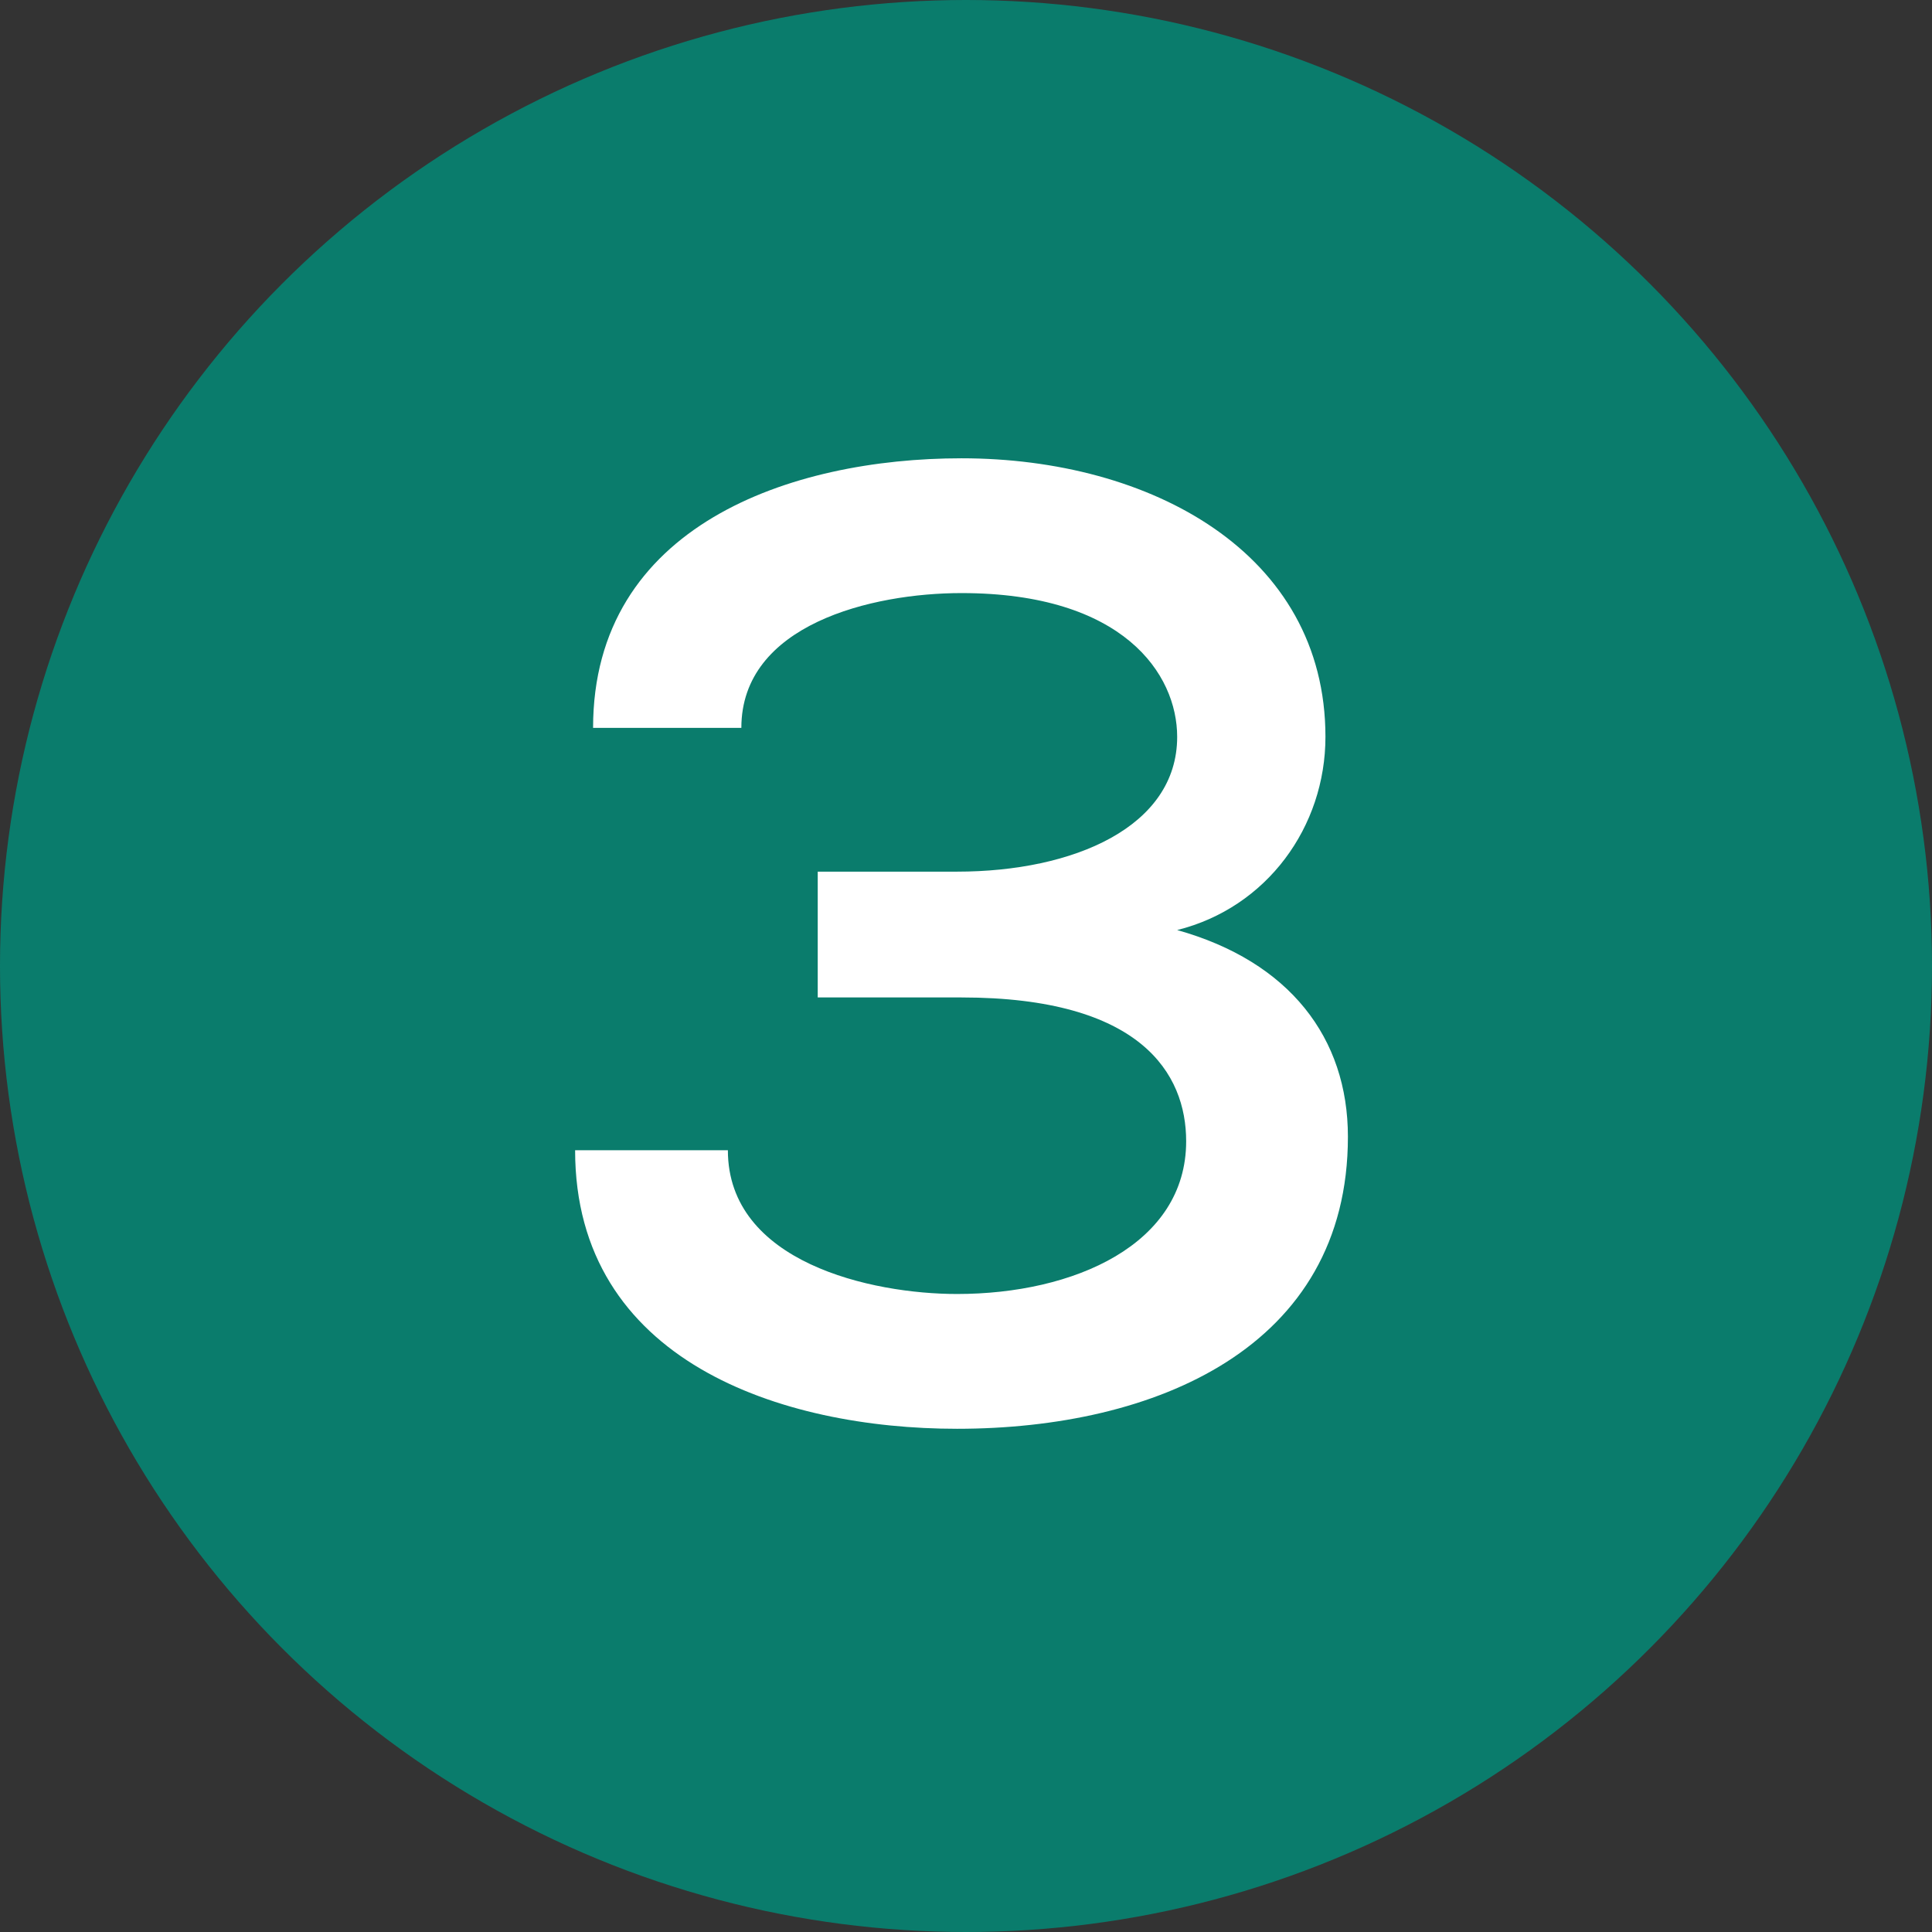
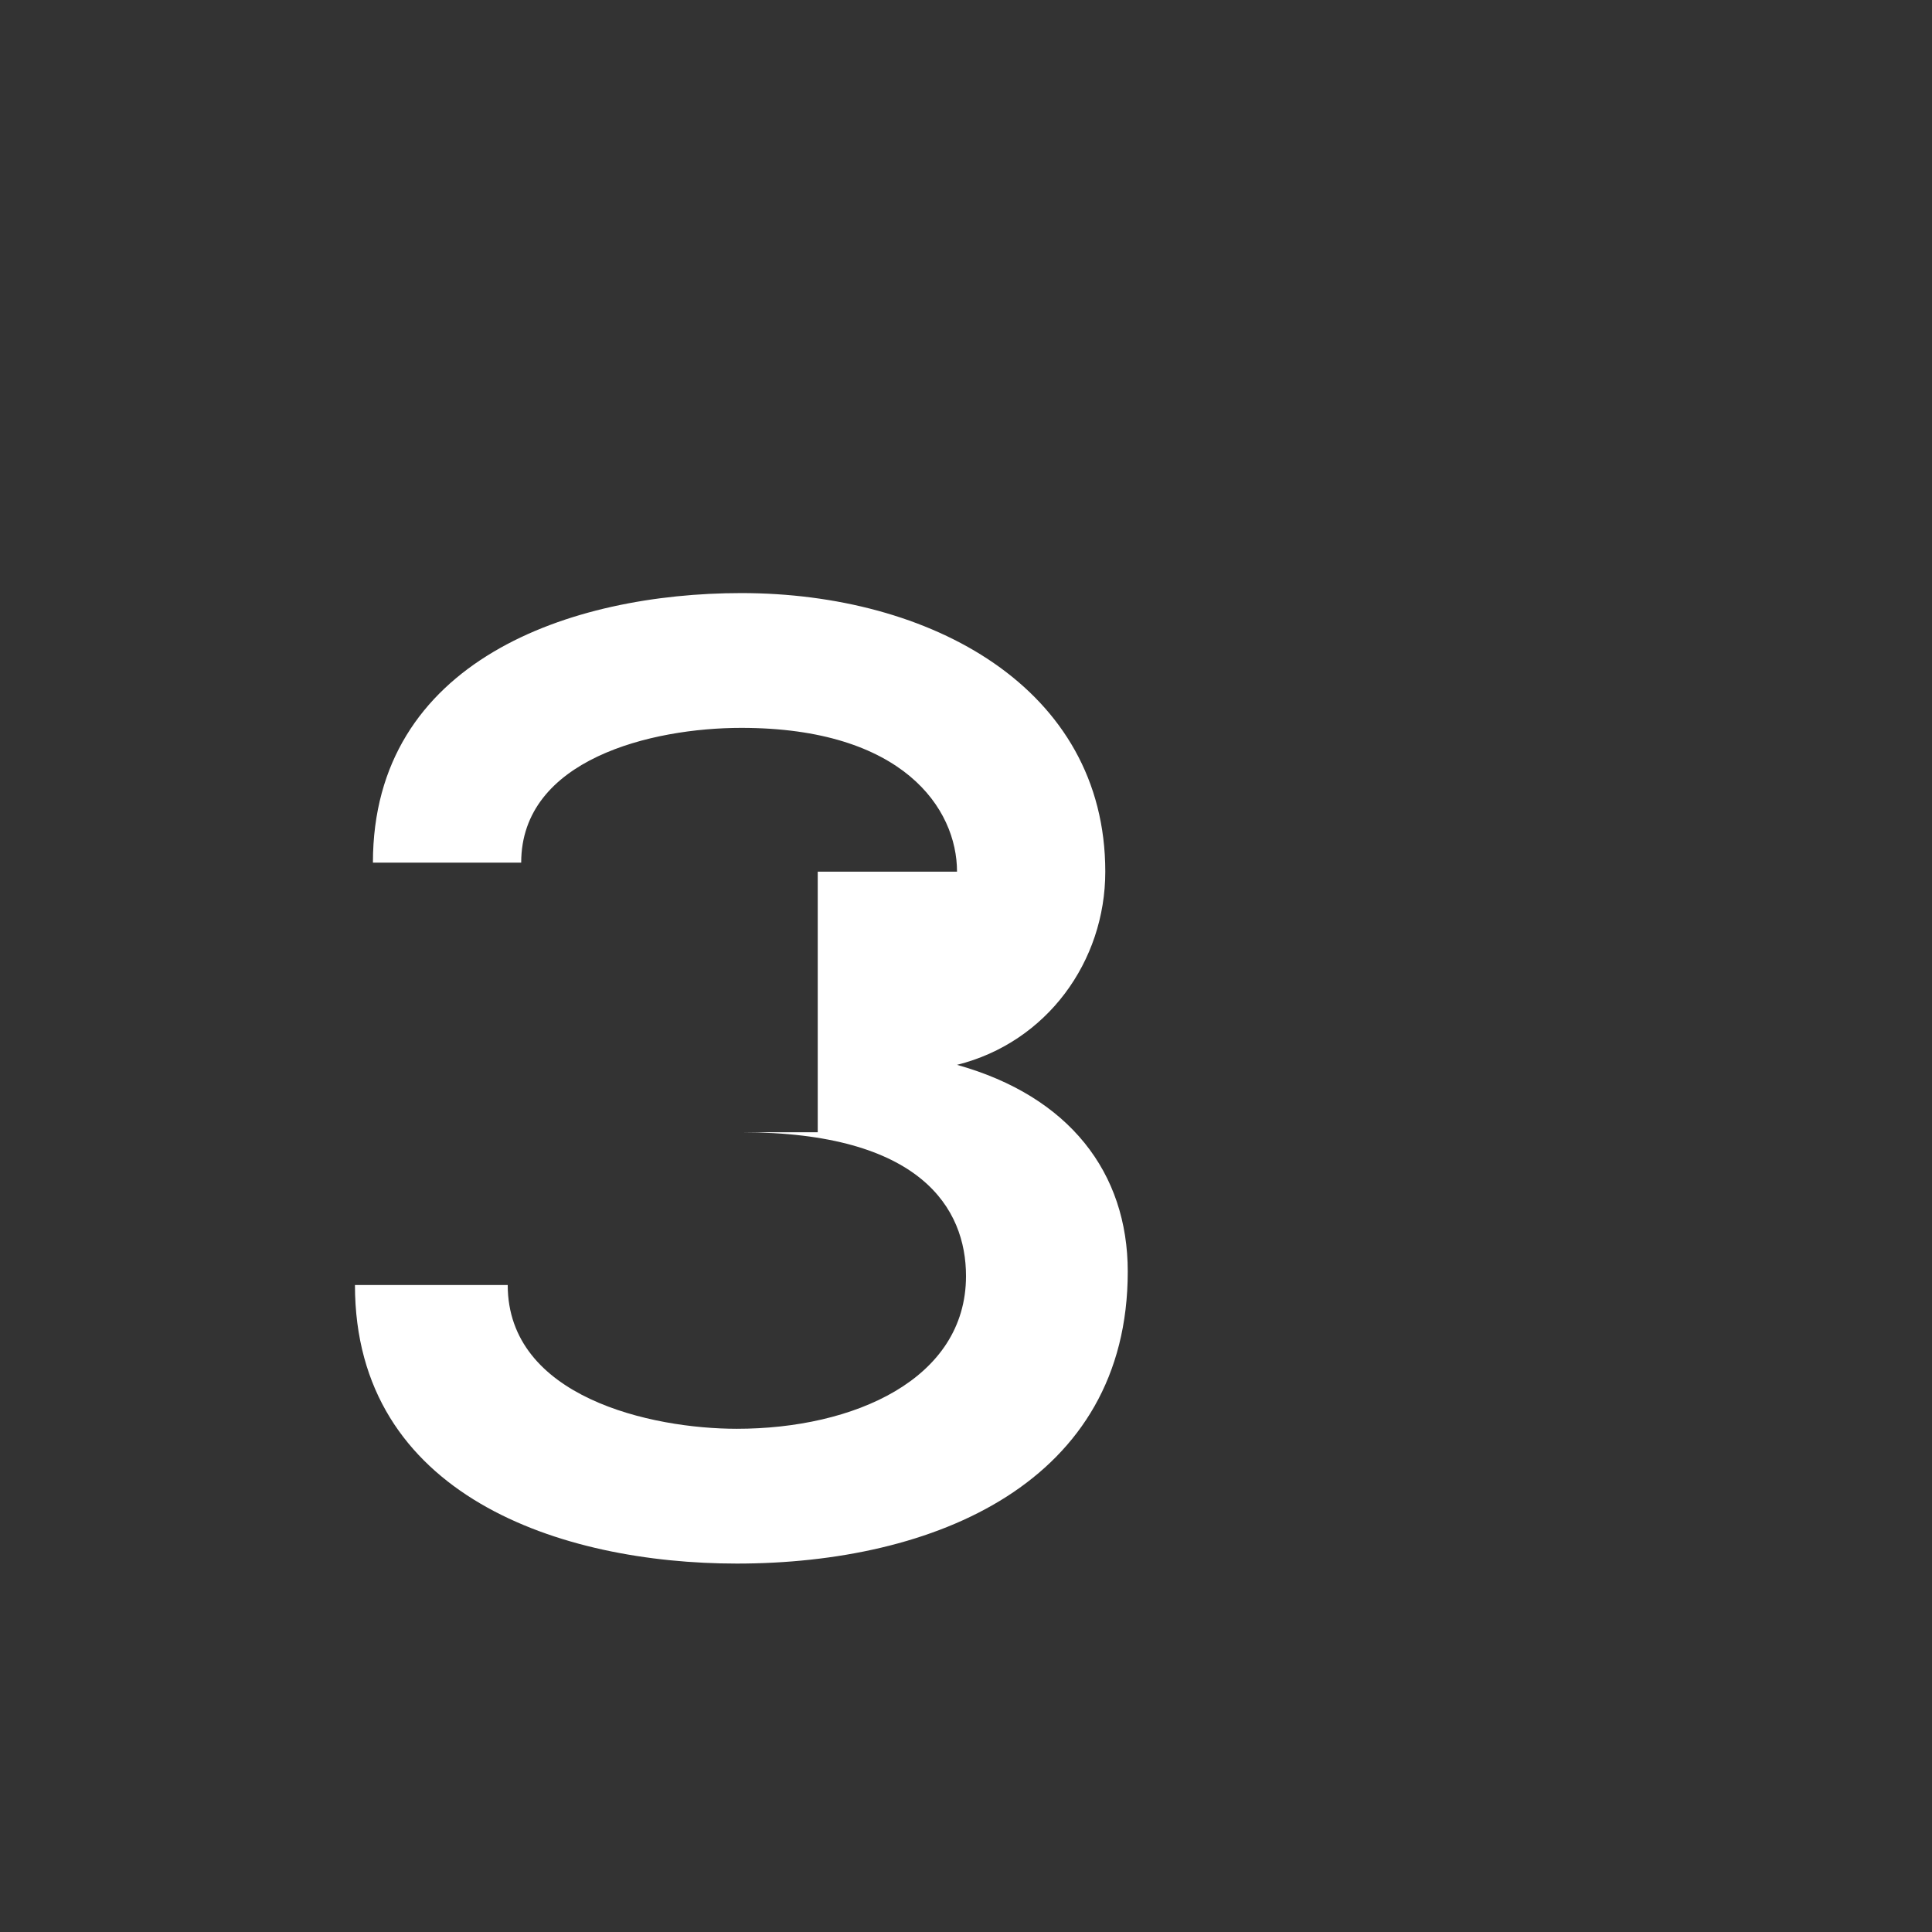
<svg xmlns="http://www.w3.org/2000/svg" version="1.0" x="0px" y="0px" viewBox="0 0 43 43" style="enable-background:new 0 0 43 43;" xml:space="preserve">
  <rect x="0" y="0" width="43" height="43" fill="#333333" stroke="none" />
  <style type="text/css">
	.st0{opacity:0.35;}
	.st1{fill:#FFFFFF;}
	.st2{fill:#008f7b;}
	.st3{fill:none;stroke:#FFFFFF;stroke-width:2;stroke-miterlimit:10;}
	.st4{fill:#B0CBC5;}
	.st5{fill:#6D7E63;}
	.st6{fill:#4A4B4C;}
	.st7{fill:#C2D9D3;}
	.st8{fill:#CCDEDA;}
	.st9{fill:#DAE6E2;}
	.st10{fill:#008f7b;}
	.st11{fill:#008f7b;}
	.st12{fill:#008f7b;}
	.st13{fill:#788270;}
	.st14{fill:#80897E;}
	.st15{fill:#94998F;}
	.st16{fill:#575757;}
	.st17{fill:#686969;}
	.st18{fill:#7F8080;}
	.st19{display:none;fill:url(#SVGID_00000057148762852066154960000010166191139098135993_);}
	.st20{fill:none;stroke:#008f7b;stroke-width:2;stroke-miterlimit:10;}
	.st21{fill:none;}
	.st22{fill:#525961;}
	.st23{clip-path:url(#SVGID_00000004513037552820814700000013751008667118825615_);}
	.st24{clip-path:url(#SVGID_00000144311764803465383240000008391225838954455429_);}
	.st25{fill:#FF0000;}
	.st26{clip-path:url(#SVGID_00000057130955778569375690000001947307093642102918_);}
	.st27{clip-path:url(#SVGID_00000027591271567470839980000017780570582866008757_);fill:#B2CDC7;}
	.st28{clip-path:url(#SVGID_00000027591271567470839980000017780570582866008757_);}
	.st29{opacity:5.999760e-02;clip-path:url(#SVGID_00000125572109872988547610000016135615363213582757_);}
	.st30{clip-path:url(#SVGID_00000066492106192446626340000001484306028364759720_);fill:url(#);}
	.st31{clip-path:url(#SVGID_00000125572109872988547610000016135615363213582757_);fill:#F7F5F2;}
	.st32{clip-path:url(#SVGID_00000125572109872988547610000016135615363213582757_);fill:#B7E8C5;}
	.st33{clip-path:url(#SVGID_00000125572109872988547610000016135615363213582757_);fill:#A09D9D;}
	.st34{clip-path:url(#SVGID_00000125572109872988547610000016135615363213582757_);fill:#A8B2C0;}
	.st35{clip-path:url(#SVGID_00000125572109872988547610000016135615363213582757_);fill:#C3DBD5;}
	.st36{clip-path:url(#SVGID_00000125572109872988547610000016135615363213582757_);fill:#008f7b;}
	.st37{clip-path:url(#SVGID_00000125572109872988547610000016135615363213582757_);fill:#F2E3CD;}
	.st38{clip-path:url(#SVGID_00000125572109872988547610000016135615363213582757_);fill:none;stroke:#F2E3CD;stroke-miterlimit:10;}
	
		.st39{clip-path:url(#SVGID_00000125572109872988547610000016135615363213582757_);fill:none;stroke:#F2E3CD;stroke-width:1.5;stroke-miterlimit:10;}
	
		.st40{clip-path:url(#SVGID_00000125572109872988547610000016135615363213582757_);fill:none;stroke:#F2E3CD;stroke-width:0.75;stroke-miterlimit:10;}
	
		.st41{clip-path:url(#SVGID_00000125572109872988547610000016135615363213582757_);fill:none;stroke:#F2E3CD;stroke-width:0.5;stroke-miterlimit:10;}
	.st42{clip-path:url(#SVGID_00000125572109872988547610000016135615363213582757_);fill:#DFEFEA;}
	.st43{opacity:0.51;clip-path:url(#SVGID_00000125572109872988547610000016135615363213582757_);}
	.st44{clip-path:url(#SVGID_00000108988541766564333800000006971638454221847738_);fill:#008f7b;}
	.st45{clip-path:url(#SVGID_00000181796135872805915370000003151090585573740982_);fill:#008f7b;}
	.st46{clip-path:url(#SVGID_00000177482615680831704180000016449827428552068226_);fill:#008f7b;}
	.st47{clip-path:url(#SVGID_00000064329182001912008860000014026801419295932346_);fill:#008f7b;}
	.st48{clip-path:url(#SVGID_00000083811627432494465250000002572902418582327465_);fill:#008f7b;}
	.st49{clip-path:url(#SVGID_00000012454161107237541440000009843571348253907884_);fill:#008f7b;}
	.st50{clip-path:url(#SVGID_00000127732570809678353650000006975331273164020656_);fill:#008f7b;}
	.st51{clip-path:url(#SVGID_00000157992302042405193730000004620933617966731702_);fill:#008f7b;}
	.st52{clip-path:url(#SVGID_00000013873728637838595480000011934475241519603608_);fill:#008f7b;}
	.st53{clip-path:url(#SVGID_00000031190410526590043550000016813657521482095282_);fill:#008f7b;}
	.st54{clip-path:url(#SVGID_00000038379599398800383200000004690582203551025036_);fill:#008f7b;}
	.st55{clip-path:url(#SVGID_00000115483506362718782450000003705396651791633544_);fill:#008f7b;}
	.st56{clip-path:url(#SVGID_00000082350809687839551270000008923489271159224727_);fill:#008f7b;}
	.st57{clip-path:url(#SVGID_00000140695265926855221710000003153352378226238655_);fill:#008f7b;}
	.st58{clip-path:url(#SVGID_00000034058465981215731930000003649966701110380194_);fill:#008f7b;}
	.st59{clip-path:url(#SVGID_00000078740070528040458490000016141831717243210664_);fill:#008f7b;}
	.st60{clip-path:url(#SVGID_00000125572109872988547610000016135615363213582757_);fill:#6D7D63;}
	.st61{fill:#EDEDED;}
	.st62{clip-path:url(#SVGID_00000179616545821772354020000000751911220876287646_);fill:#6D7D63;}
	.st63{clip-path:url(#SVGID_00000132059878979456143050000017591530164888391863_);fill:#6D7D63;}
	.st64{clip-path:url(#SVGID_00000070090844658243509370000016552350992402244485_);fill:#6D7D63;}
	.st65{fill:#444A50;}
	.st66{clip-path:url(#SVGID_00000088841676458002814350000006471855439697011602_);fill:#6D7D63;}
	.st67{clip-path:url(#SVGID_00000021081360845847185780000003426783163891988666_);fill:#6D7D63;}
	.st68{clip-path:url(#SVGID_00000005268881528361738710000005113038337090665116_);fill:#F7F5F2;}
	.st69{clip-path:url(#SVGID_00000098211655966512965700000007623959170109652656_);fill:#008f7b;}
	.st70{clip-path:url(#SVGID_00000098211655966512965700000007623959170109652656_);fill:#F7F5F2;}
	.st71{clip-path:url(#SVGID_00000098211655966512965700000007623959170109652656_);fill:#6D7D63;}
	.st72{clip-path:url(#SVGID_00000062899217855462489860000008960863883266905473_);fill:#008f7b;}
	.st73{clip-path:url(#SVGID_00000062899217855462489860000008960863883266905473_);fill:#F7F5F2;}
	.st74{opacity:0.51;clip-path:url(#SVGID_00000062899217855462489860000008960863883266905473_);}
	.st75{clip-path:url(#SVGID_00000093135769439616521020000001408293096190821053_);fill:#008f7b;}
	.st76{clip-path:url(#SVGID_00000050636979769186259440000004622083087282921614_);fill:#008f7b;}
	.st77{clip-path:url(#SVGID_00000062899217855462489860000008960863883266905473_);fill:#008f7b;}
	.st78{opacity:0.17;clip-path:url(#SVGID_00000062899217855462489860000008960863883266905473_);}
	.st79{clip-path:url(#SVGID_00000023266252460359236300000017354095361148497547_);}
	.st80{clip-path:url(#SVGID_00000002346642655014013800000010089178779041427640_);}
	.st81{opacity:0.5;fill:#DAE6E2;}
	.st82{fill:#008f7b;stroke:#DAE6E2;stroke-width:0.25;stroke-miterlimit:10;}
	.st83{opacity:0.8;fill:#008f7b;}
</style>
  <g id="Capa_1">
</g>
  <g id="Capa_2">
</g>
  <g id="Capa_3">
</g>
  <g id="Capa_4">
</g>
  <g id="Capa_5">
</g>
  <g id="Capa_6">
</g>
  <g id="Capa_7">
</g>
  <g id="Capa_8">
</g>
  <g id="Capa_9">
</g>
  <g id="Capa_10">
</g>
  <g id="Capa_11">
</g>
  <g id="Capa_12">
</g>
  <g id="Capa_13">
</g>
  <g id="Capa_14">
</g>
  <g id="Capa_15">
</g>
  <g id="Capa_16">
    <g>
-       <circle class="st83" cx="21.5" cy="21.5" r="21.5" />
      <g>
        <g>
-           <path class="st1" d="M18.2,22.2v-2.8h3.1c2.6,0,4.9-1,4.9-3c0-1.4-1.2-3.2-4.8-3.2c-2,0-4.9,0.7-4.9,3h-3.3c0-4.5,4.4-6,8.2-6      c4.2,0,8.1,2.1,8.1,6.2c0,2-1.3,3.8-3.3,4.3c2.5,0.7,3.8,2.4,3.8,4.6c0,4.7-4.3,6.5-8.7,6.5c-3.9,0-8.5-1.5-8.5-6.2h3.4      c0,2.5,3.2,3.2,5.1,3.2c2.6,0,5.1-1.1,5.1-3.4c0-1.5-1-3.2-5-3.2H18.2z" />
+           <path class="st1" d="M18.2,22.2v-2.8h3.1c0-1.4-1.2-3.2-4.8-3.2c-2,0-4.9,0.7-4.9,3h-3.3c0-4.5,4.4-6,8.2-6      c4.2,0,8.1,2.1,8.1,6.2c0,2-1.3,3.8-3.3,4.3c2.5,0.7,3.8,2.4,3.8,4.6c0,4.7-4.3,6.5-8.7,6.5c-3.9,0-8.5-1.5-8.5-6.2h3.4      c0,2.5,3.2,3.2,5.1,3.2c2.6,0,5.1-1.1,5.1-3.4c0-1.5-1-3.2-5-3.2H18.2z" />
        </g>
      </g>
    </g>
  </g>
  <g id="Capa_17">
</g>
  <g id="Capa_18">
</g>
  <g id="Capa_19">
</g>
  <g id="Capa_20">
</g>
  <g id="Capa_21">
</g>
  <g id="Capa_22">
</g>
</svg>